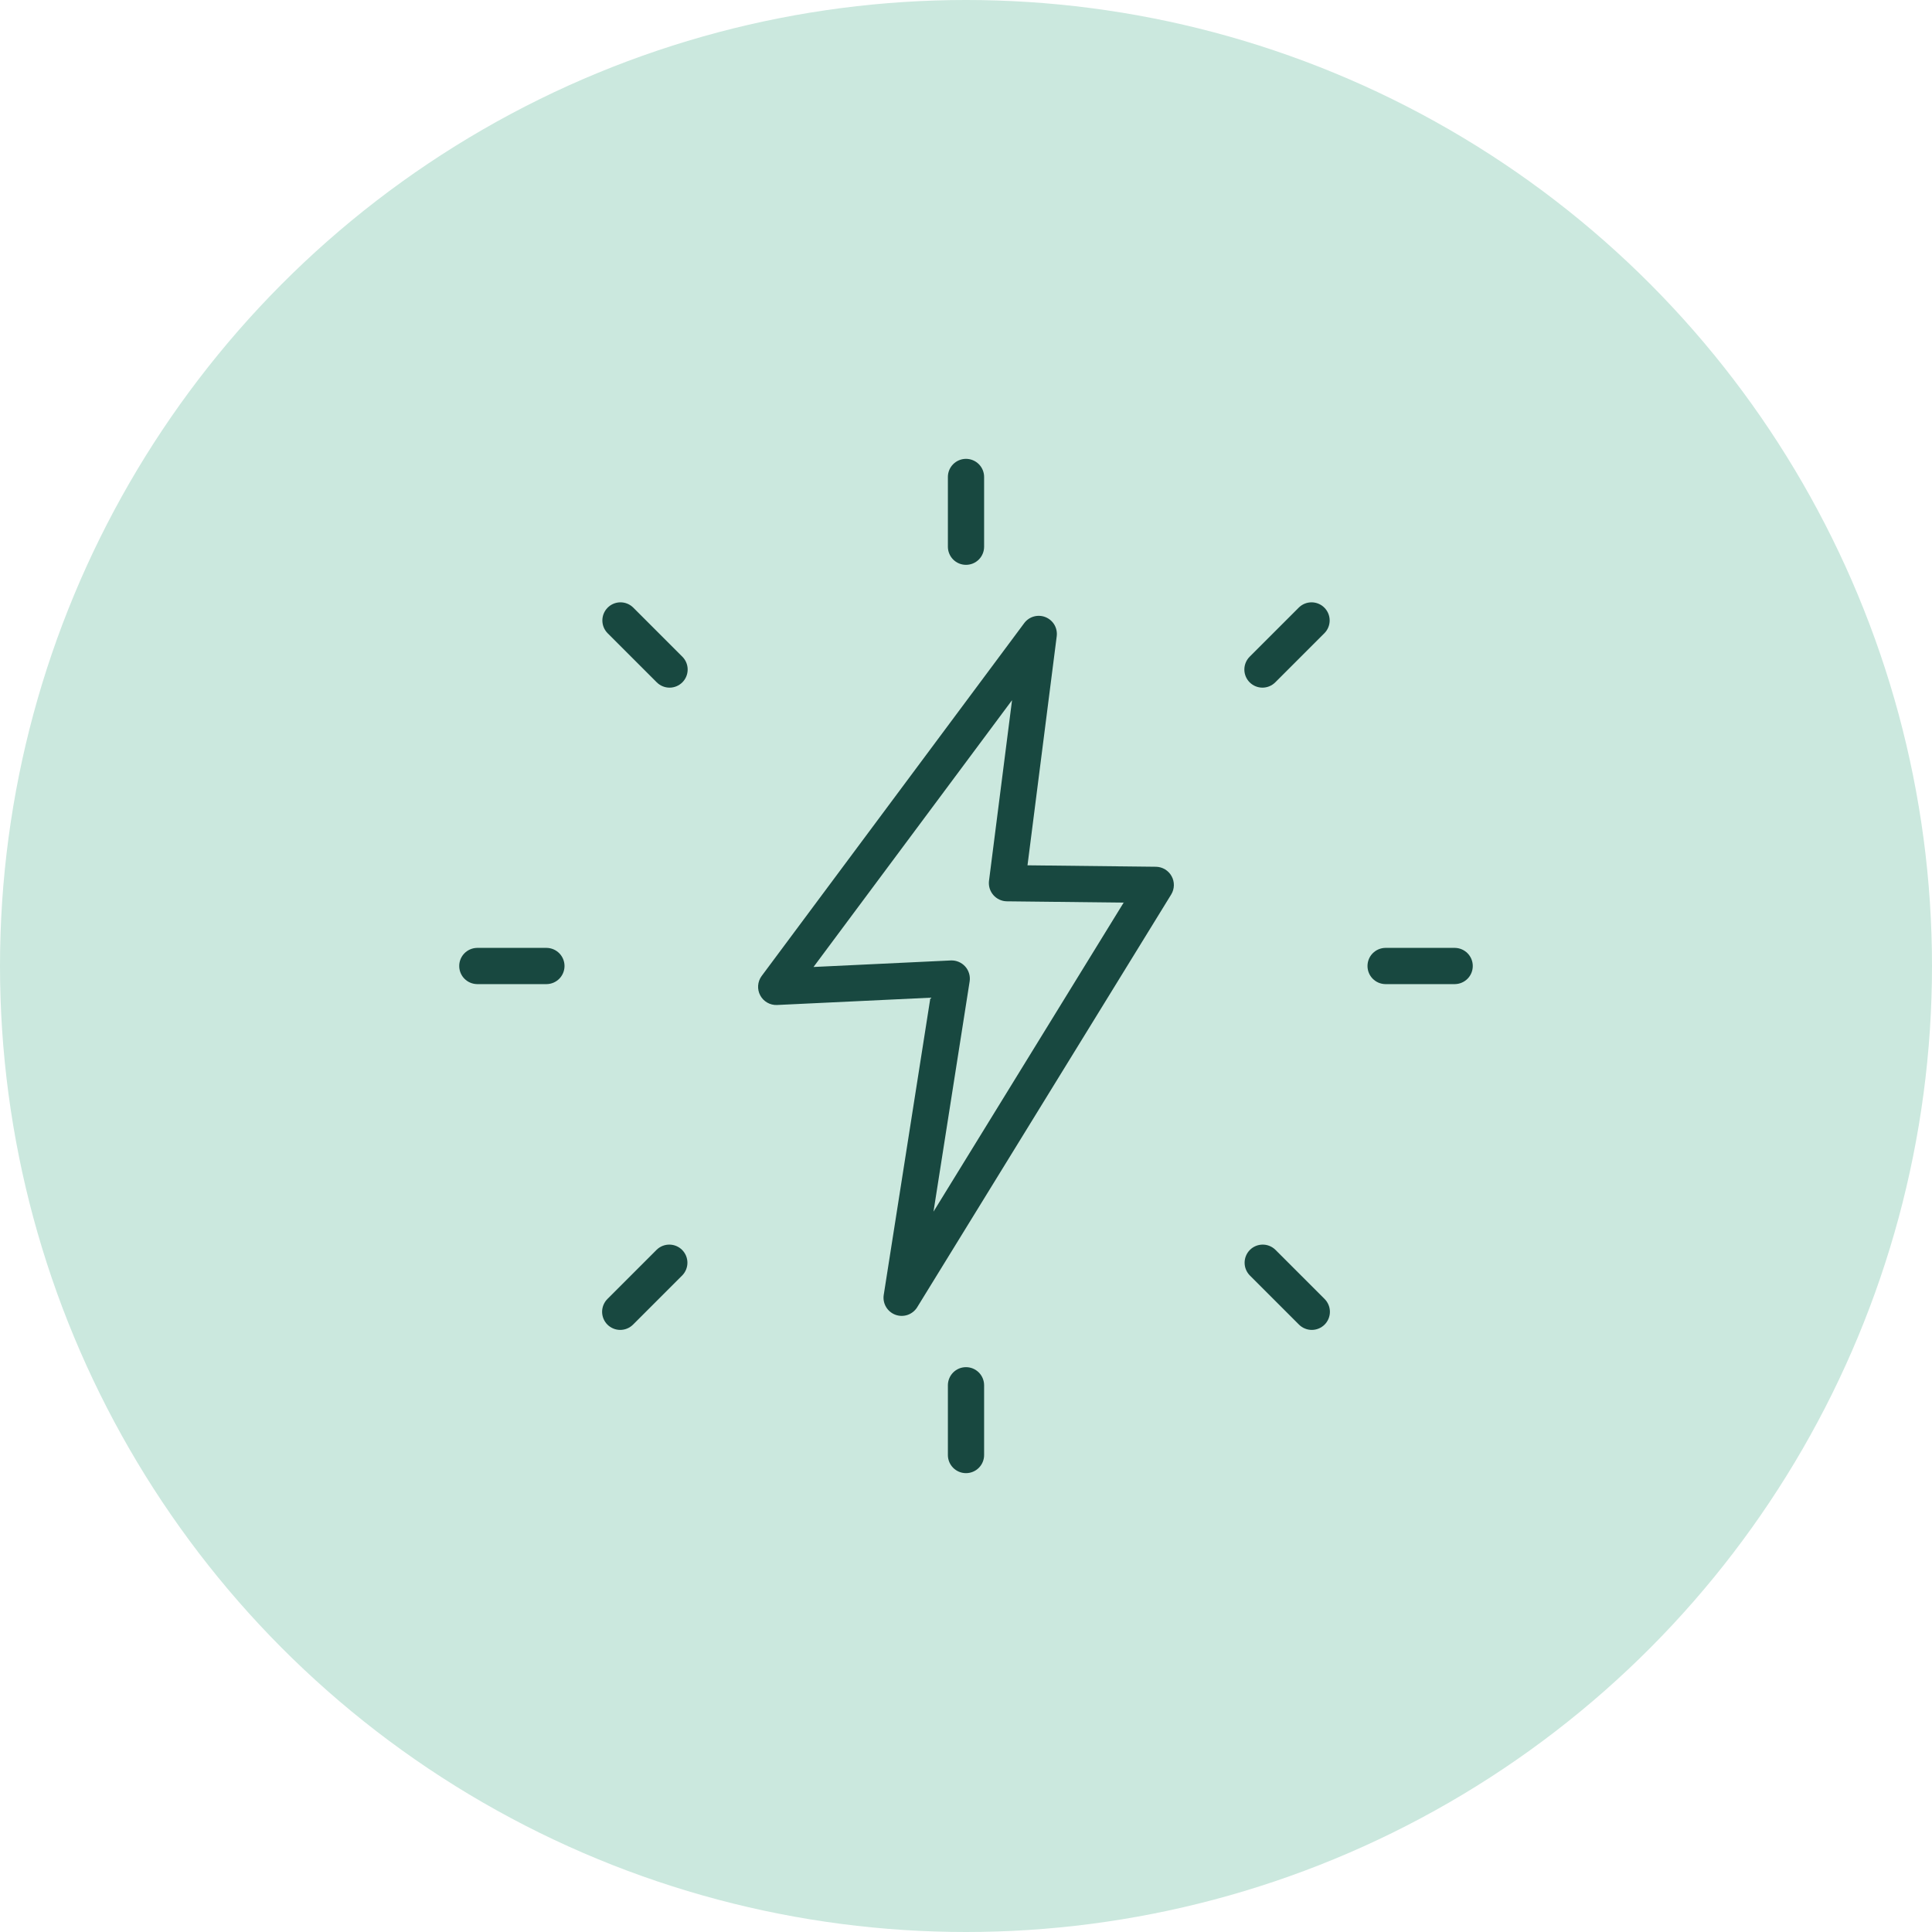
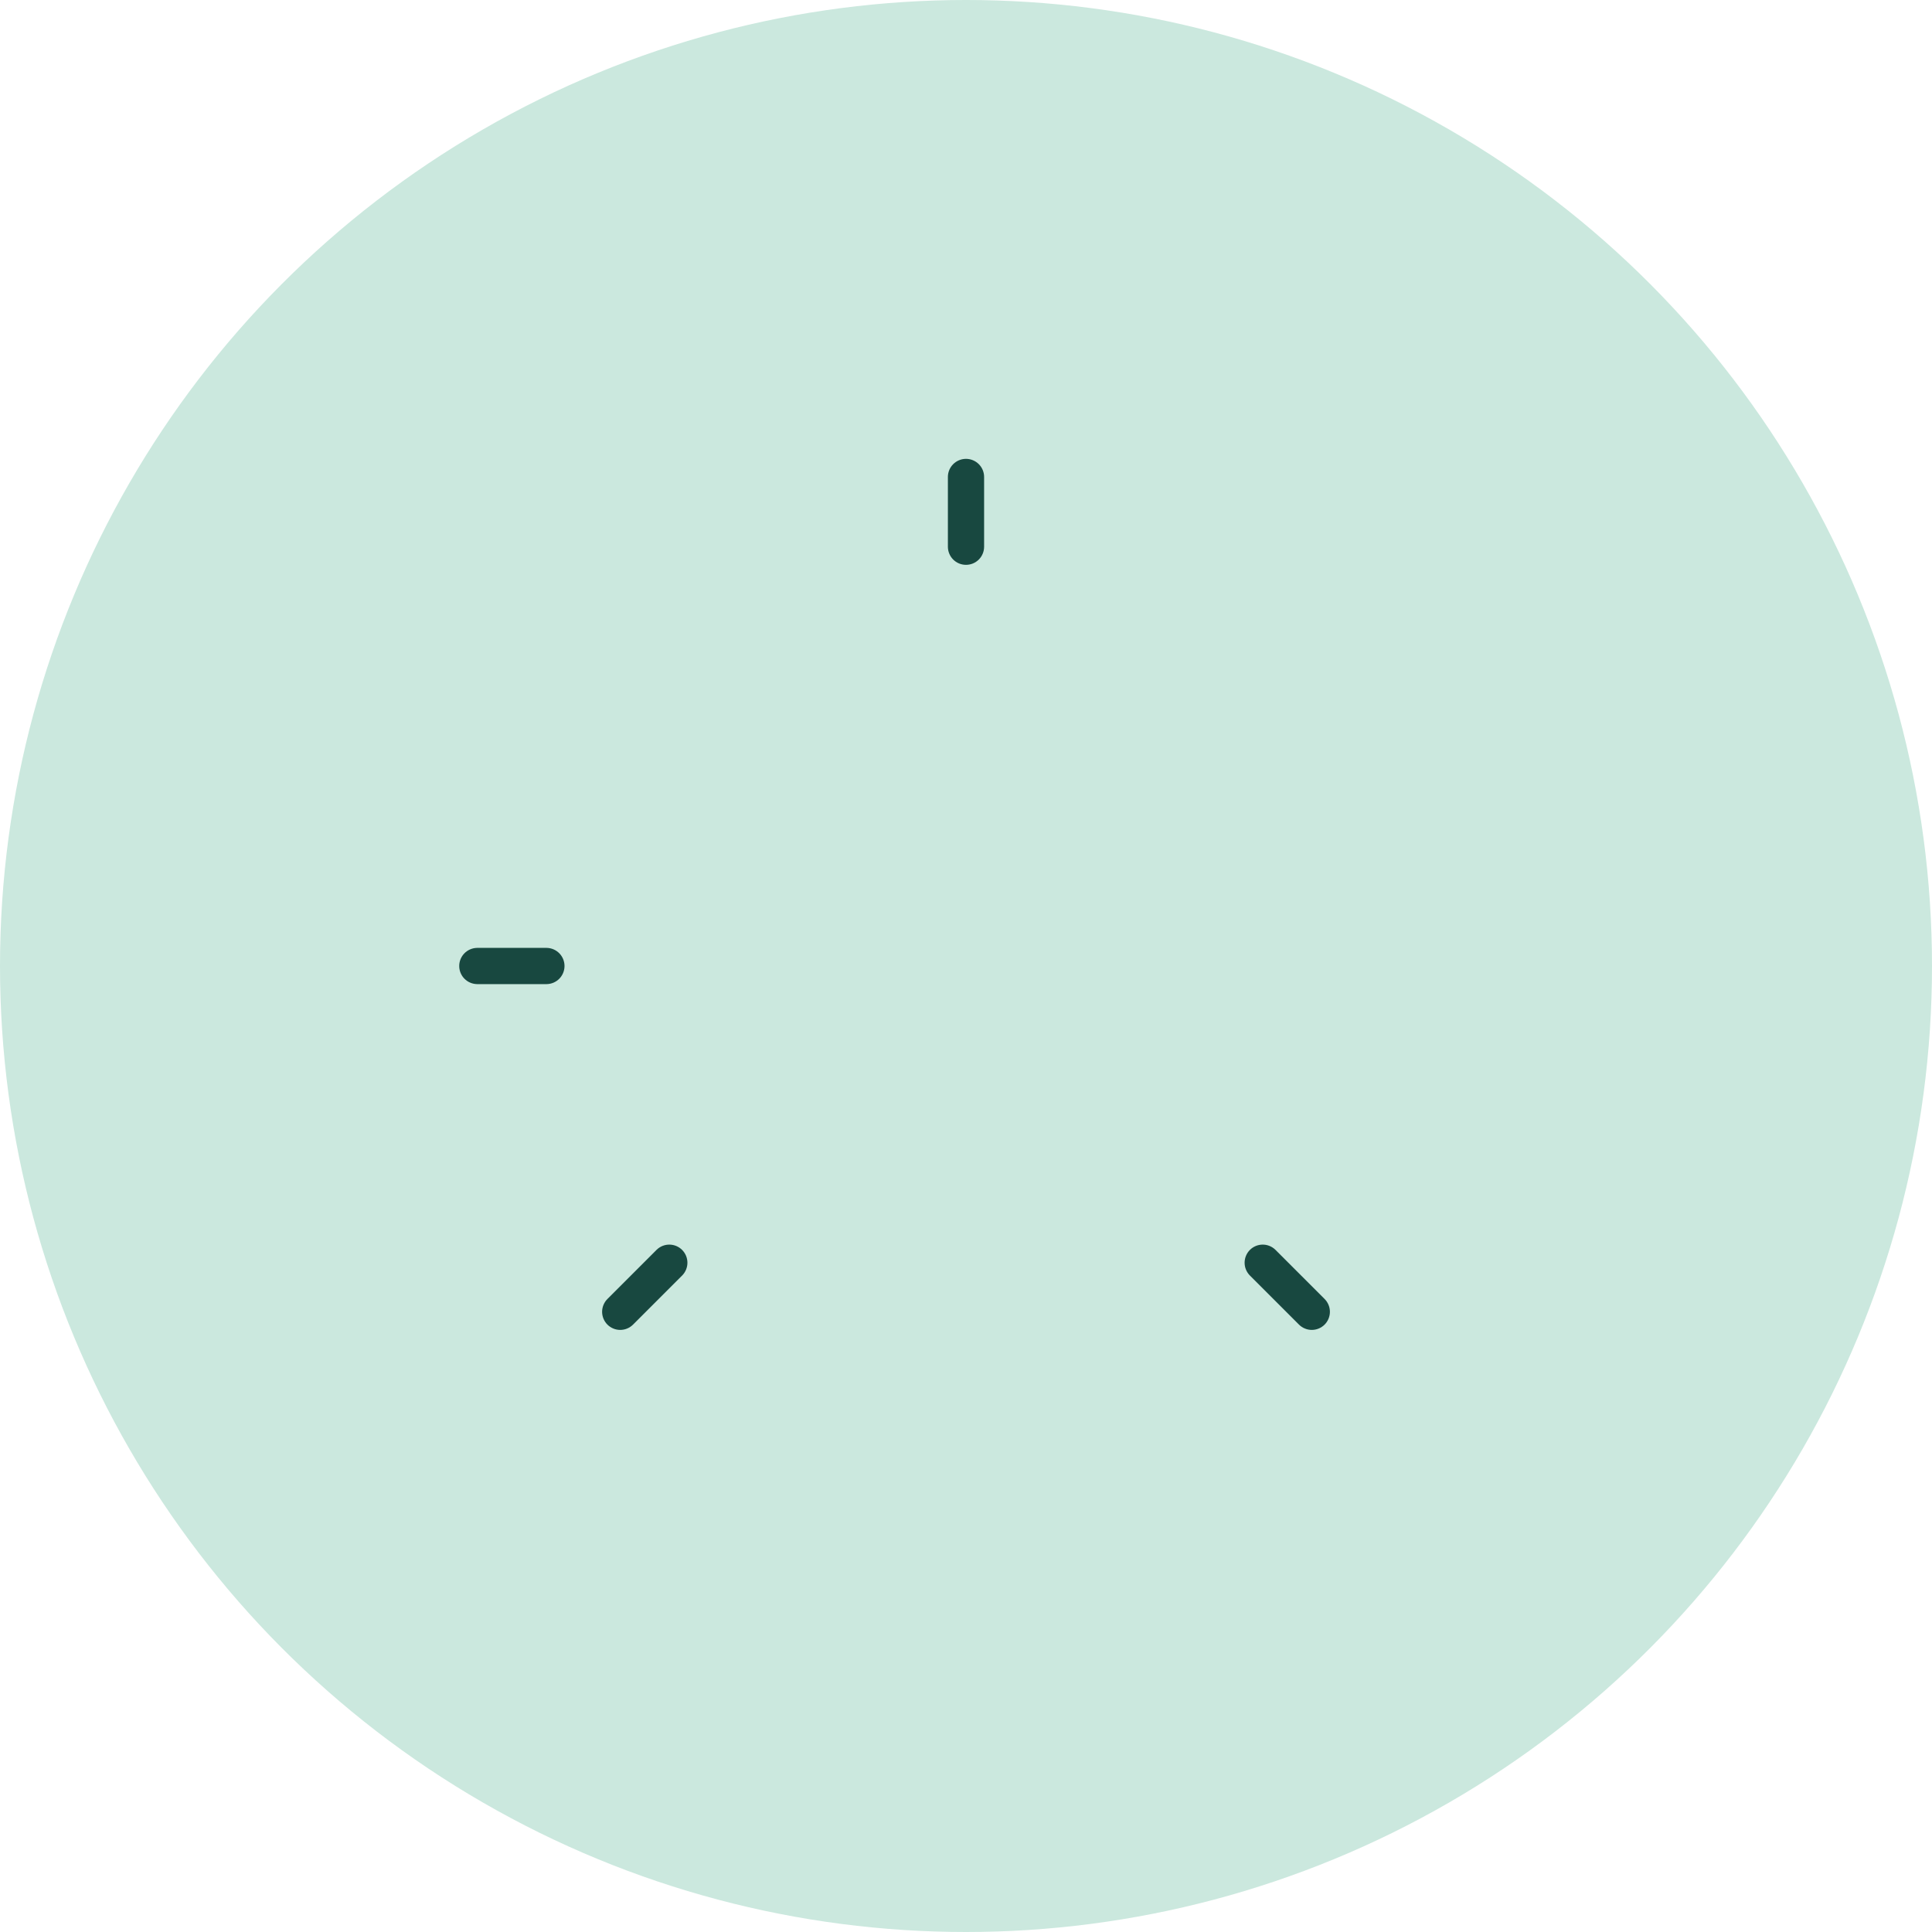
<svg xmlns="http://www.w3.org/2000/svg" fill="none" viewBox="0 0 120 120" height="120" width="120">
  <circle fill="#CBE8DE" r="60" cy="60" cx="60" />
-   <path fill="#184840" d="M71.804 53.836L63.82 53.746L65.635 39.518C65.666 39.271 65.615 39.021 65.49 38.806C65.364 38.592 65.17 38.425 64.939 38.332C64.709 38.239 64.454 38.225 64.214 38.292C63.974 38.359 63.764 38.504 63.616 38.704L47.303 60.627C47.178 60.799 47.104 61.002 47.089 61.214C47.074 61.426 47.119 61.638 47.219 61.825C47.319 62.012 47.469 62.168 47.654 62.273C47.838 62.379 48.048 62.431 48.26 62.422L57.79 61.969L54.887 80.45C54.852 80.705 54.906 80.963 55.038 81.184C55.171 81.404 55.374 81.573 55.615 81.662C55.857 81.751 56.121 81.755 56.365 81.674C56.608 81.592 56.817 81.43 56.957 81.214L72.75 55.55C72.852 55.38 72.907 55.187 72.911 54.988C72.914 54.79 72.866 54.594 72.77 54.421C72.674 54.247 72.534 54.102 72.365 53.999C72.195 53.896 72.002 53.84 71.804 53.836ZM57.981 75.258L60.227 60.953C60.252 60.789 60.24 60.62 60.191 60.461C60.144 60.301 60.061 60.154 59.95 60.03C59.838 59.906 59.701 59.809 59.548 59.744C59.394 59.679 59.228 59.648 59.062 59.655L50.529 60.061L62.86 43.489L61.428 54.714C61.409 54.872 61.424 55.031 61.47 55.183C61.517 55.334 61.595 55.474 61.699 55.593C61.803 55.713 61.931 55.809 62.074 55.876C62.218 55.943 62.374 55.979 62.532 55.982L69.792 56.063L57.981 75.258Z" />
  <path fill="#184840" d="M60 35.083C60.148 35.083 60.294 35.054 60.431 34.998C60.567 34.941 60.691 34.858 60.796 34.754C60.9 34.649 60.983 34.525 61.039 34.389C61.096 34.252 61.125 34.106 61.125 33.958V29.625C61.125 29.327 61.007 29.041 60.795 28.829C60.584 28.619 60.298 28.5 60 28.5C59.702 28.5 59.416 28.619 59.205 28.829C58.993 29.041 58.875 29.327 58.875 29.625V33.958C58.875 34.106 58.904 34.252 58.961 34.389C59.017 34.525 59.1 34.649 59.204 34.754C59.309 34.858 59.433 34.941 59.569 34.998C59.706 35.054 59.852 35.083 60 35.083Z" />
-   <path fill="#184840" d="M39.319 37.726C39.107 37.522 38.823 37.409 38.528 37.412C38.233 37.415 37.952 37.533 37.744 37.742C37.535 37.95 37.417 38.232 37.414 38.526C37.411 38.821 37.524 39.105 37.728 39.317L40.792 42.381C41.003 42.592 41.289 42.711 41.588 42.711C41.886 42.711 42.172 42.592 42.383 42.381C42.594 42.17 42.712 41.884 42.712 41.586C42.712 41.287 42.594 41.001 42.383 40.79L39.319 37.726Z" />
  <path fill="#184840" d="M33.96 58.875H29.627C29.332 58.881 29.052 59.002 28.845 59.212C28.639 59.422 28.523 59.705 28.523 60C28.523 60.295 28.639 60.578 28.845 60.788C29.052 60.998 29.332 61.119 29.627 61.125H33.96C34.254 61.119 34.535 60.998 34.741 60.788C34.947 60.578 35.063 60.295 35.063 60C35.063 59.705 34.947 59.422 34.741 59.212C34.535 59.002 34.254 58.881 33.96 58.875Z" />
  <path fill="#184840" d="M40.792 77.619L37.728 80.683C37.623 80.787 37.541 80.911 37.484 81.048C37.428 81.184 37.398 81.33 37.398 81.478C37.398 81.626 37.428 81.772 37.484 81.909C37.541 82.045 37.623 82.169 37.728 82.274C37.832 82.378 37.956 82.461 38.093 82.517C38.229 82.574 38.376 82.603 38.523 82.603C38.671 82.603 38.817 82.574 38.954 82.517C39.09 82.461 39.214 82.378 39.319 82.274L42.383 79.21C42.587 78.997 42.7 78.713 42.697 78.419C42.694 78.124 42.575 77.843 42.367 77.634C42.159 77.426 41.877 77.308 41.583 77.305C41.288 77.302 41.004 77.415 40.792 77.619Z" />
-   <path fill="#184840" d="M60 84.917C59.852 84.917 59.706 84.946 59.569 85.002C59.433 85.059 59.309 85.142 59.204 85.246C59.1 85.351 59.017 85.475 58.961 85.611C58.904 85.748 58.875 85.894 58.875 86.042V90.375C58.875 90.673 58.993 90.96 59.205 91.171C59.416 91.382 59.702 91.5 60 91.5C60.298 91.5 60.584 91.382 60.795 91.171C61.007 90.96 61.125 90.673 61.125 90.375V86.042C61.125 85.894 61.096 85.748 61.039 85.611C60.983 85.475 60.9 85.351 60.796 85.246C60.691 85.142 60.567 85.059 60.431 85.002C60.294 84.946 60.148 84.917 60 84.917Z" />
  <path fill="#184840" d="M79.21 77.619C78.997 77.415 78.713 77.302 78.419 77.305C78.124 77.308 77.843 77.426 77.634 77.634C77.426 77.843 77.308 78.124 77.305 78.419C77.302 78.713 77.415 78.997 77.619 79.21L80.683 82.274C80.787 82.378 80.911 82.461 81.048 82.517C81.184 82.574 81.331 82.603 81.478 82.603C81.626 82.603 81.772 82.574 81.909 82.517C82.045 82.461 82.169 82.378 82.274 82.274C82.378 82.169 82.461 82.045 82.517 81.909C82.574 81.772 82.603 81.626 82.603 81.478C82.603 81.331 82.574 81.184 82.517 81.048C82.461 80.911 82.378 80.787 82.274 80.683L79.21 77.619Z" />
-   <path fill="#184840" d="M90.374 58.875H86.041C85.746 58.881 85.466 59.002 85.259 59.212C85.053 59.422 84.938 59.705 84.938 60C84.938 60.295 85.053 60.578 85.259 60.788C85.466 60.998 85.746 61.119 86.041 61.125H90.374C90.668 61.119 90.949 60.998 91.155 60.788C91.362 60.578 91.477 60.295 91.477 60C91.477 59.705 91.362 59.422 91.155 59.212C90.949 59.002 90.668 58.881 90.374 58.875Z" />
-   <path fill="#184840" d="M80.683 37.726L77.618 40.79C77.408 41.001 77.289 41.288 77.289 41.586C77.289 41.884 77.408 42.17 77.618 42.381C77.829 42.592 78.116 42.711 78.414 42.711C78.712 42.711 78.998 42.592 79.209 42.381L82.273 39.317C82.478 39.105 82.591 38.821 82.588 38.526C82.585 38.232 82.466 37.95 82.258 37.742C82.05 37.533 81.768 37.415 81.474 37.412C81.179 37.409 80.895 37.522 80.683 37.726Z" />
</svg>